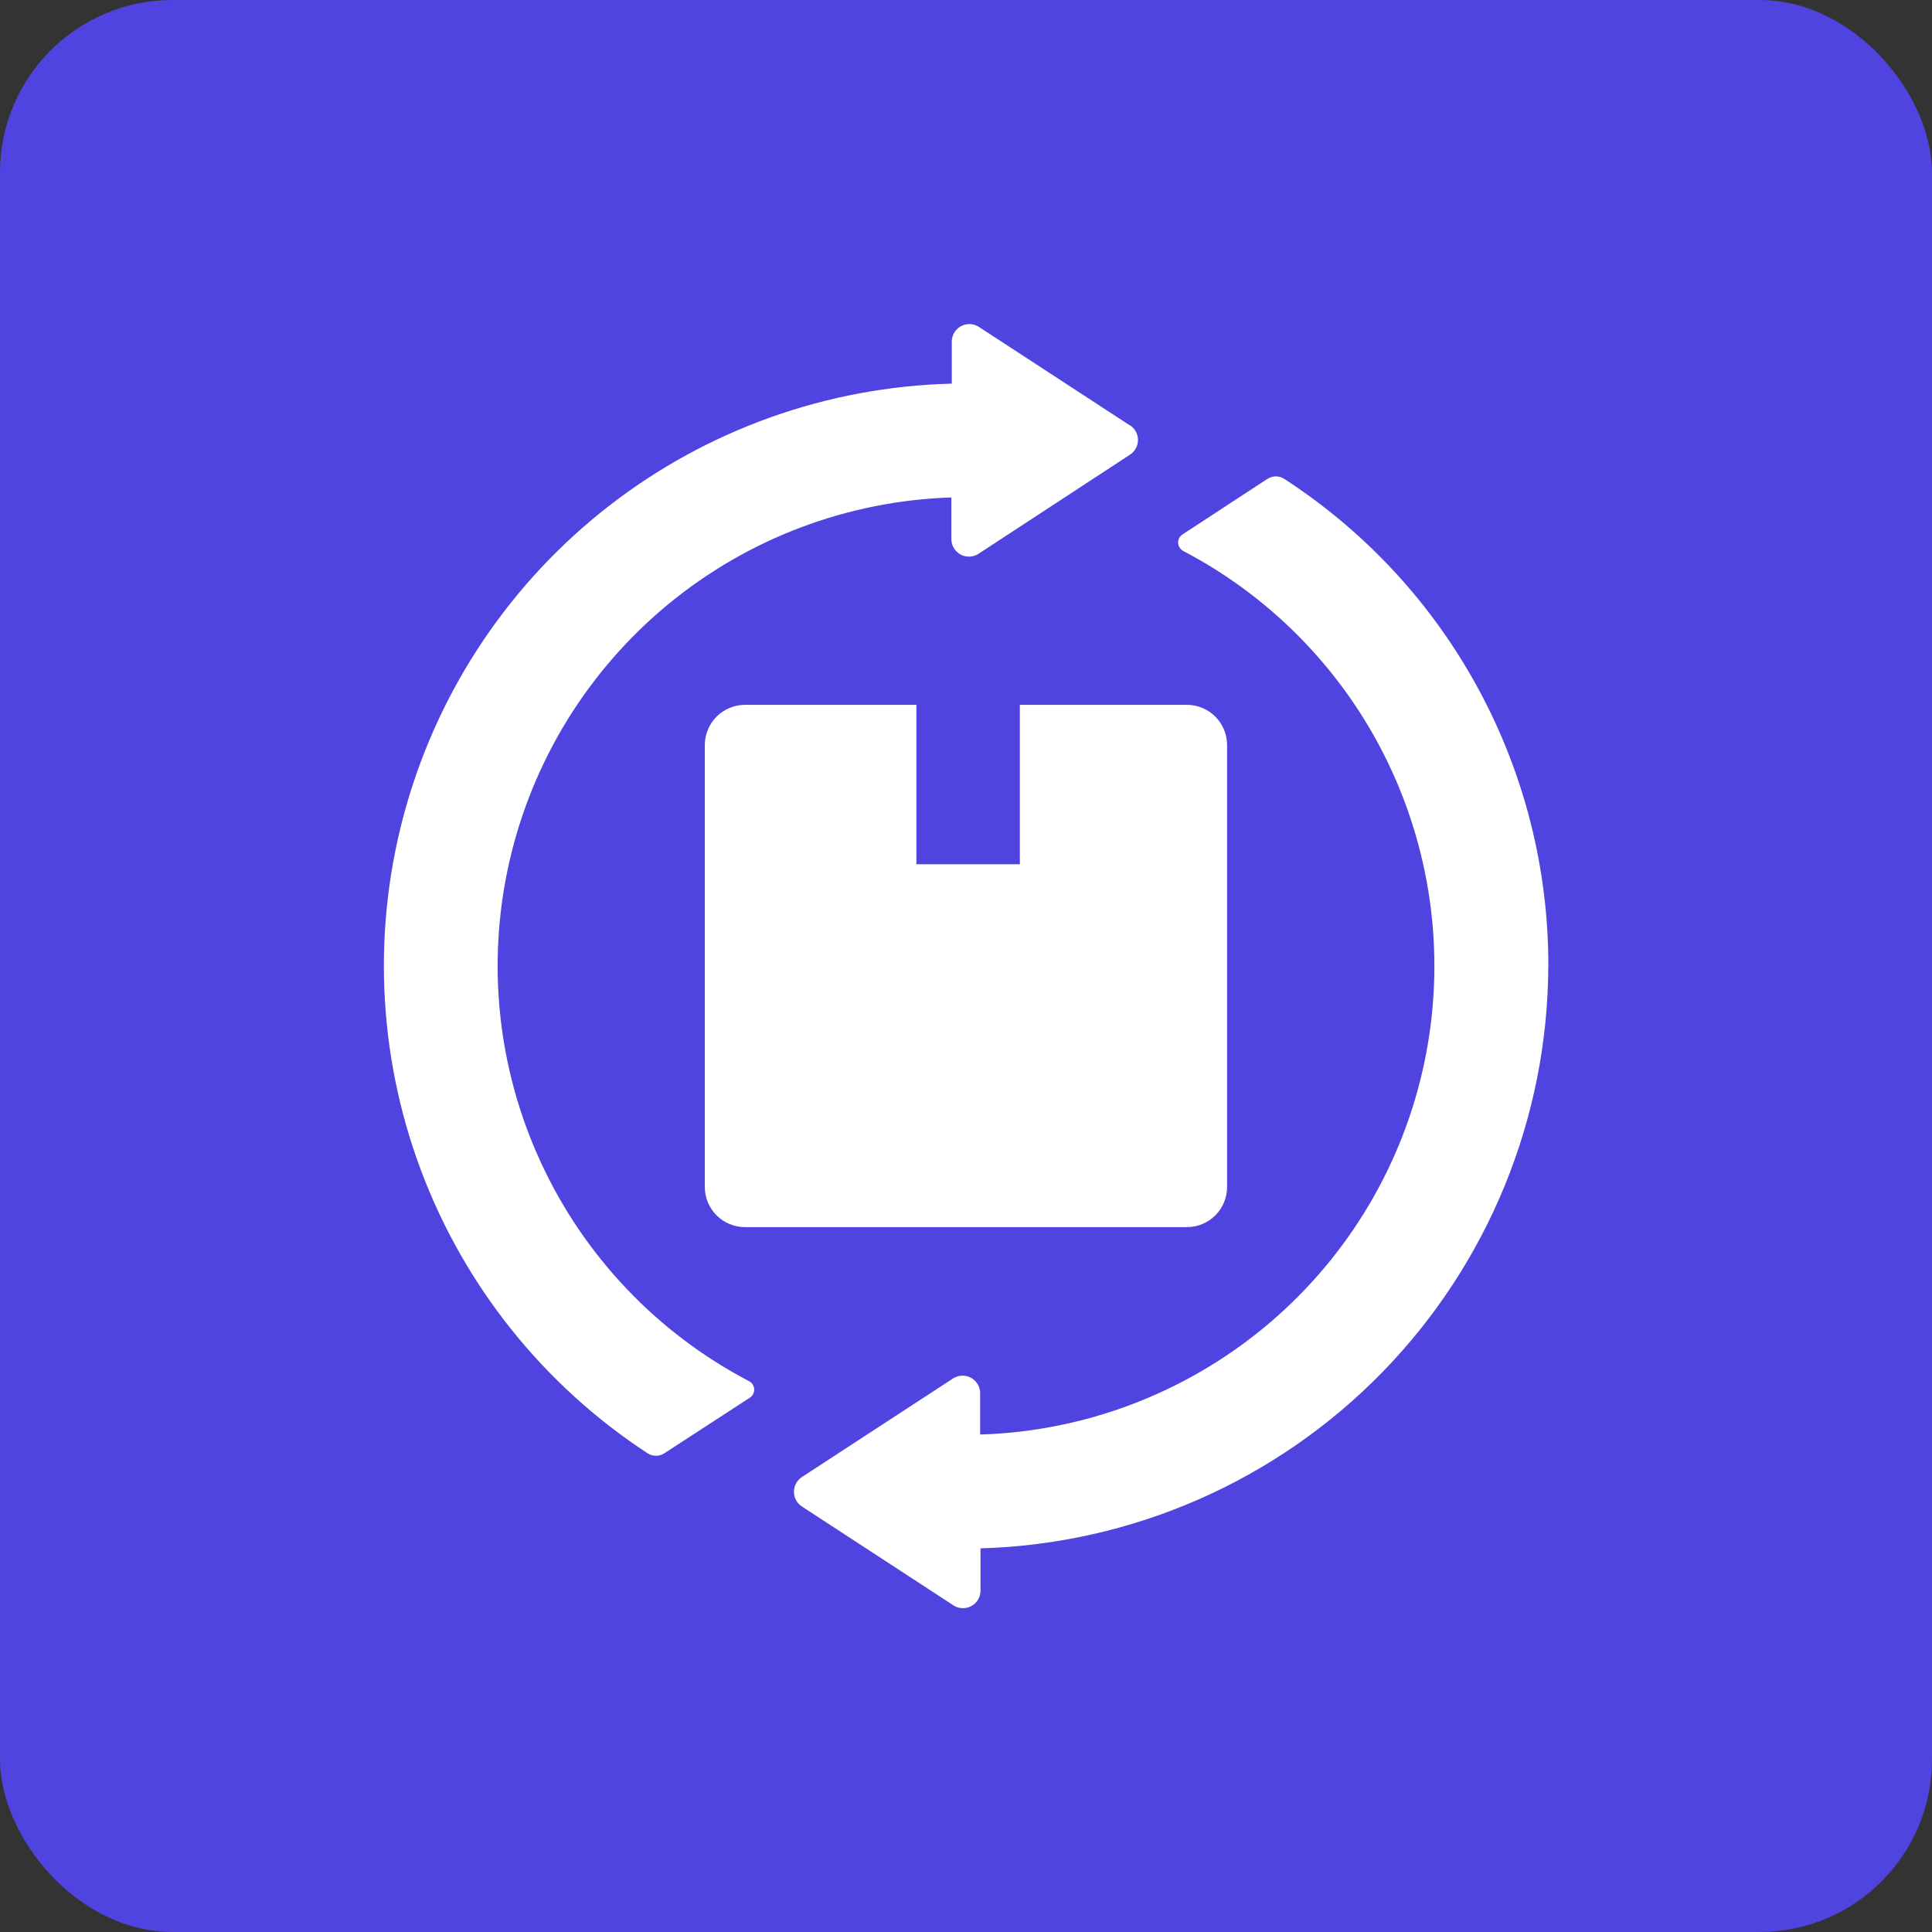
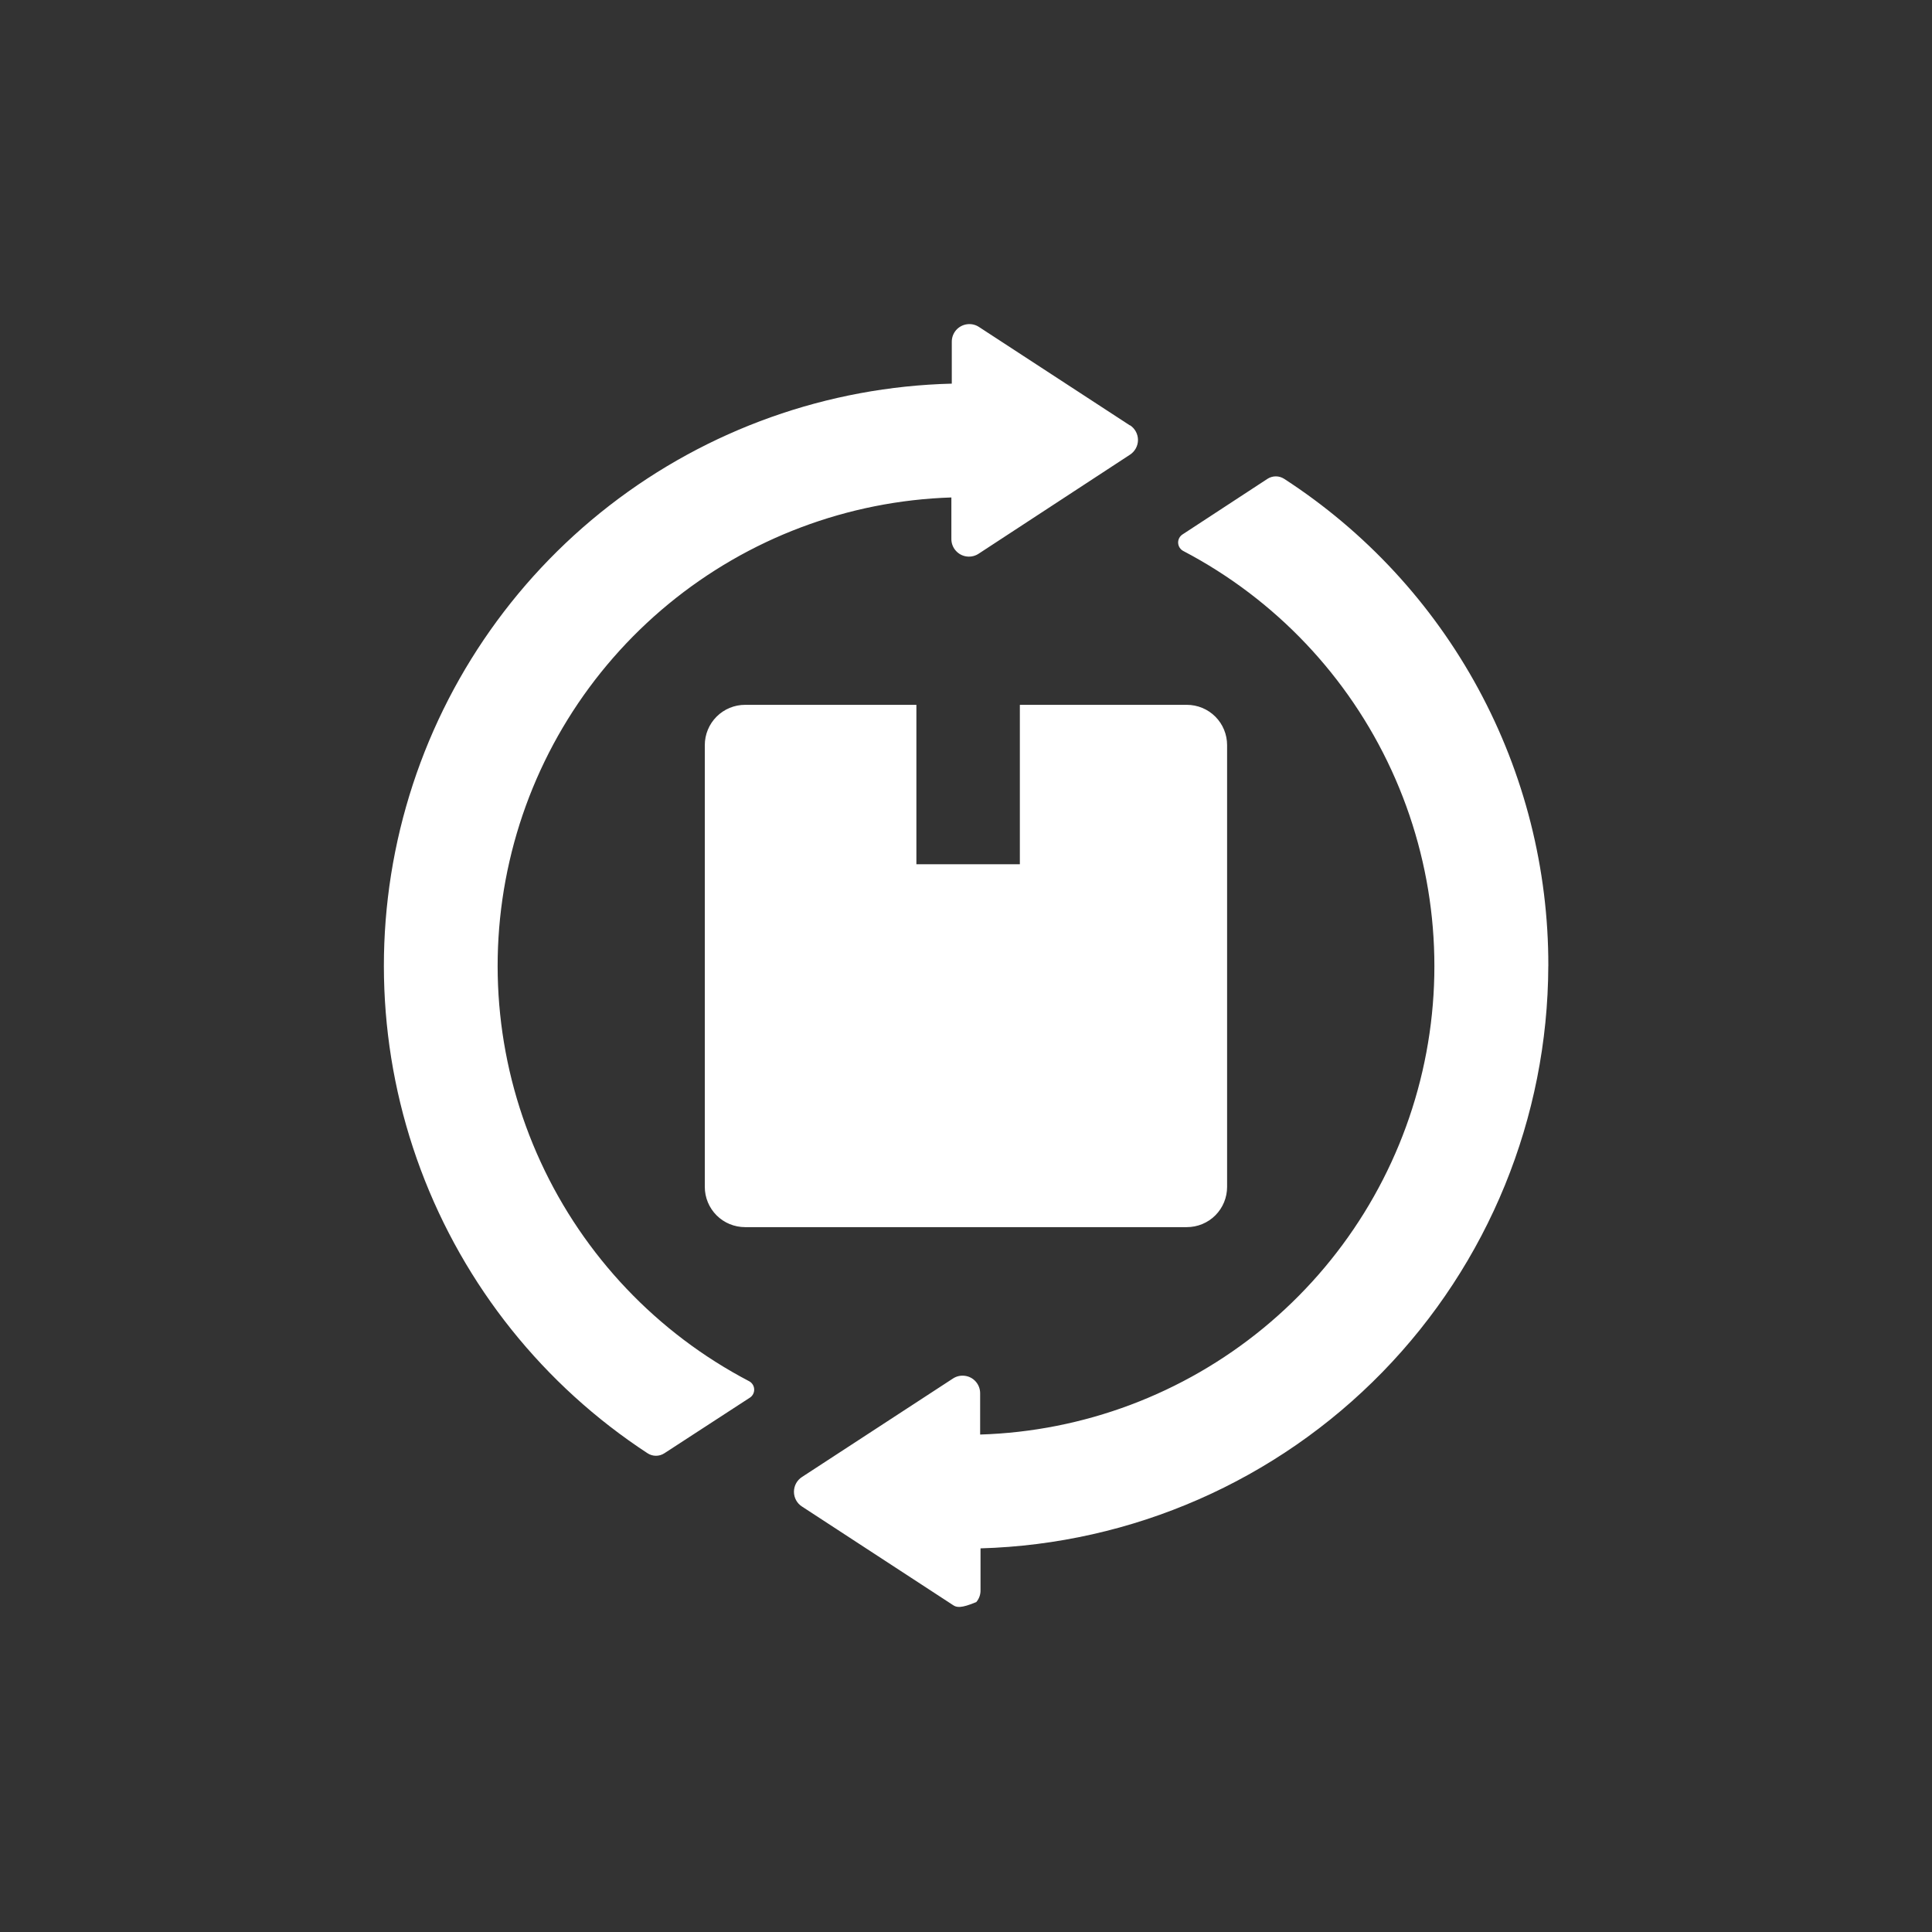
<svg xmlns="http://www.w3.org/2000/svg" width="56" height="56" viewBox="0 0 56 56" fill="none">
  <rect x="0" y="0" width="56" height="56" fill="#333333" stroke="none" />
-   <rect width="56" height="56" rx="5" fill="#4F44E0" />
-   <path d="M44.878 28C44.865 32.4 43.14 36.623 40.069 39.773C36.997 42.924 32.819 44.755 28.421 44.88V46.092C28.424 46.218 28.38 46.341 28.298 46.437C28.215 46.533 28.1 46.594 27.975 46.61C27.849 46.625 27.723 46.594 27.619 46.521L23.245 43.667C23.1 43.574 23.013 43.413 23.013 43.24C23.013 43.067 23.1 42.906 23.245 42.812L27.619 39.959C27.722 39.89 27.847 39.862 27.97 39.879C28.093 39.895 28.205 39.956 28.286 40.05C28.367 40.144 28.411 40.264 28.41 40.388V41.581C31.41 41.489 34.295 40.405 36.614 38.5C38.934 36.595 40.557 33.975 41.23 31.05C41.904 28.125 41.589 25.059 40.336 22.331C39.083 19.603 36.962 17.368 34.303 15.973C34.214 15.929 34.155 15.839 34.149 15.739C34.144 15.639 34.193 15.544 34.277 15.49L36.739 13.879C36.886 13.784 37.075 13.784 37.222 13.879C39.577 15.405 41.512 17.497 42.849 19.964C44.187 22.431 44.885 25.194 44.879 28L44.878 28ZM32.753 12.332L28.379 9.479C28.276 9.41 28.151 9.382 28.028 9.399C27.905 9.416 27.793 9.477 27.712 9.57C27.631 9.664 27.587 9.784 27.588 9.908V11.12C23.989 11.21 20.513 12.447 17.667 14.652C14.822 16.858 12.755 19.915 11.771 23.378C10.786 26.841 10.934 30.528 12.194 33.901C13.454 37.274 15.759 40.155 18.772 42.125C18.919 42.22 19.108 42.22 19.255 42.125L21.732 40.514H21.733C21.817 40.46 21.866 40.365 21.86 40.265C21.855 40.165 21.796 40.075 21.706 40.031C19.047 38.639 16.925 36.405 15.67 33.678C14.414 30.952 14.097 27.887 14.768 24.962C15.438 22.037 17.059 19.416 19.376 17.508C21.693 15.601 24.577 14.515 27.576 14.419V15.612C27.573 15.739 27.617 15.862 27.7 15.957C27.782 16.053 27.897 16.115 28.023 16.13C28.148 16.146 28.275 16.114 28.378 16.042L32.752 13.18C32.897 13.086 32.985 12.925 32.985 12.753C32.985 12.58 32.897 12.419 32.752 12.325L32.753 12.332ZM21.596 20.43C21.287 20.43 20.99 20.553 20.771 20.772C20.552 20.991 20.429 21.288 20.429 21.597V34.403C20.429 34.712 20.552 35.009 20.771 35.228C20.99 35.447 21.287 35.569 21.596 35.569H34.402C34.711 35.569 35.008 35.447 35.227 35.228C35.446 35.009 35.568 34.712 35.568 34.403V21.597C35.568 21.288 35.446 20.991 35.227 20.772C35.008 20.553 34.711 20.43 34.402 20.43H29.561V25.051H26.562V20.43H21.596Z" fill="white" />
+   <path d="M44.878 28C44.865 32.4 43.14 36.623 40.069 39.773C36.997 42.924 32.819 44.755 28.421 44.88V46.092C28.424 46.218 28.38 46.341 28.298 46.437C27.849 46.625 27.723 46.594 27.619 46.521L23.245 43.667C23.1 43.574 23.013 43.413 23.013 43.24C23.013 43.067 23.1 42.906 23.245 42.812L27.619 39.959C27.722 39.89 27.847 39.862 27.97 39.879C28.093 39.895 28.205 39.956 28.286 40.05C28.367 40.144 28.411 40.264 28.41 40.388V41.581C31.41 41.489 34.295 40.405 36.614 38.5C38.934 36.595 40.557 33.975 41.23 31.05C41.904 28.125 41.589 25.059 40.336 22.331C39.083 19.603 36.962 17.368 34.303 15.973C34.214 15.929 34.155 15.839 34.149 15.739C34.144 15.639 34.193 15.544 34.277 15.49L36.739 13.879C36.886 13.784 37.075 13.784 37.222 13.879C39.577 15.405 41.512 17.497 42.849 19.964C44.187 22.431 44.885 25.194 44.879 28L44.878 28ZM32.753 12.332L28.379 9.479C28.276 9.41 28.151 9.382 28.028 9.399C27.905 9.416 27.793 9.477 27.712 9.57C27.631 9.664 27.587 9.784 27.588 9.908V11.12C23.989 11.21 20.513 12.447 17.667 14.652C14.822 16.858 12.755 19.915 11.771 23.378C10.786 26.841 10.934 30.528 12.194 33.901C13.454 37.274 15.759 40.155 18.772 42.125C18.919 42.22 19.108 42.22 19.255 42.125L21.732 40.514H21.733C21.817 40.46 21.866 40.365 21.86 40.265C21.855 40.165 21.796 40.075 21.706 40.031C19.047 38.639 16.925 36.405 15.67 33.678C14.414 30.952 14.097 27.887 14.768 24.962C15.438 22.037 17.059 19.416 19.376 17.508C21.693 15.601 24.577 14.515 27.576 14.419V15.612C27.573 15.739 27.617 15.862 27.7 15.957C27.782 16.053 27.897 16.115 28.023 16.13C28.148 16.146 28.275 16.114 28.378 16.042L32.752 13.18C32.897 13.086 32.985 12.925 32.985 12.753C32.985 12.58 32.897 12.419 32.752 12.325L32.753 12.332ZM21.596 20.43C21.287 20.43 20.99 20.553 20.771 20.772C20.552 20.991 20.429 21.288 20.429 21.597V34.403C20.429 34.712 20.552 35.009 20.771 35.228C20.99 35.447 21.287 35.569 21.596 35.569H34.402C34.711 35.569 35.008 35.447 35.227 35.228C35.446 35.009 35.568 34.712 35.568 34.403V21.597C35.568 21.288 35.446 20.991 35.227 20.772C35.008 20.553 34.711 20.43 34.402 20.43H29.561V25.051H26.562V20.43H21.596Z" fill="white" />
</svg>